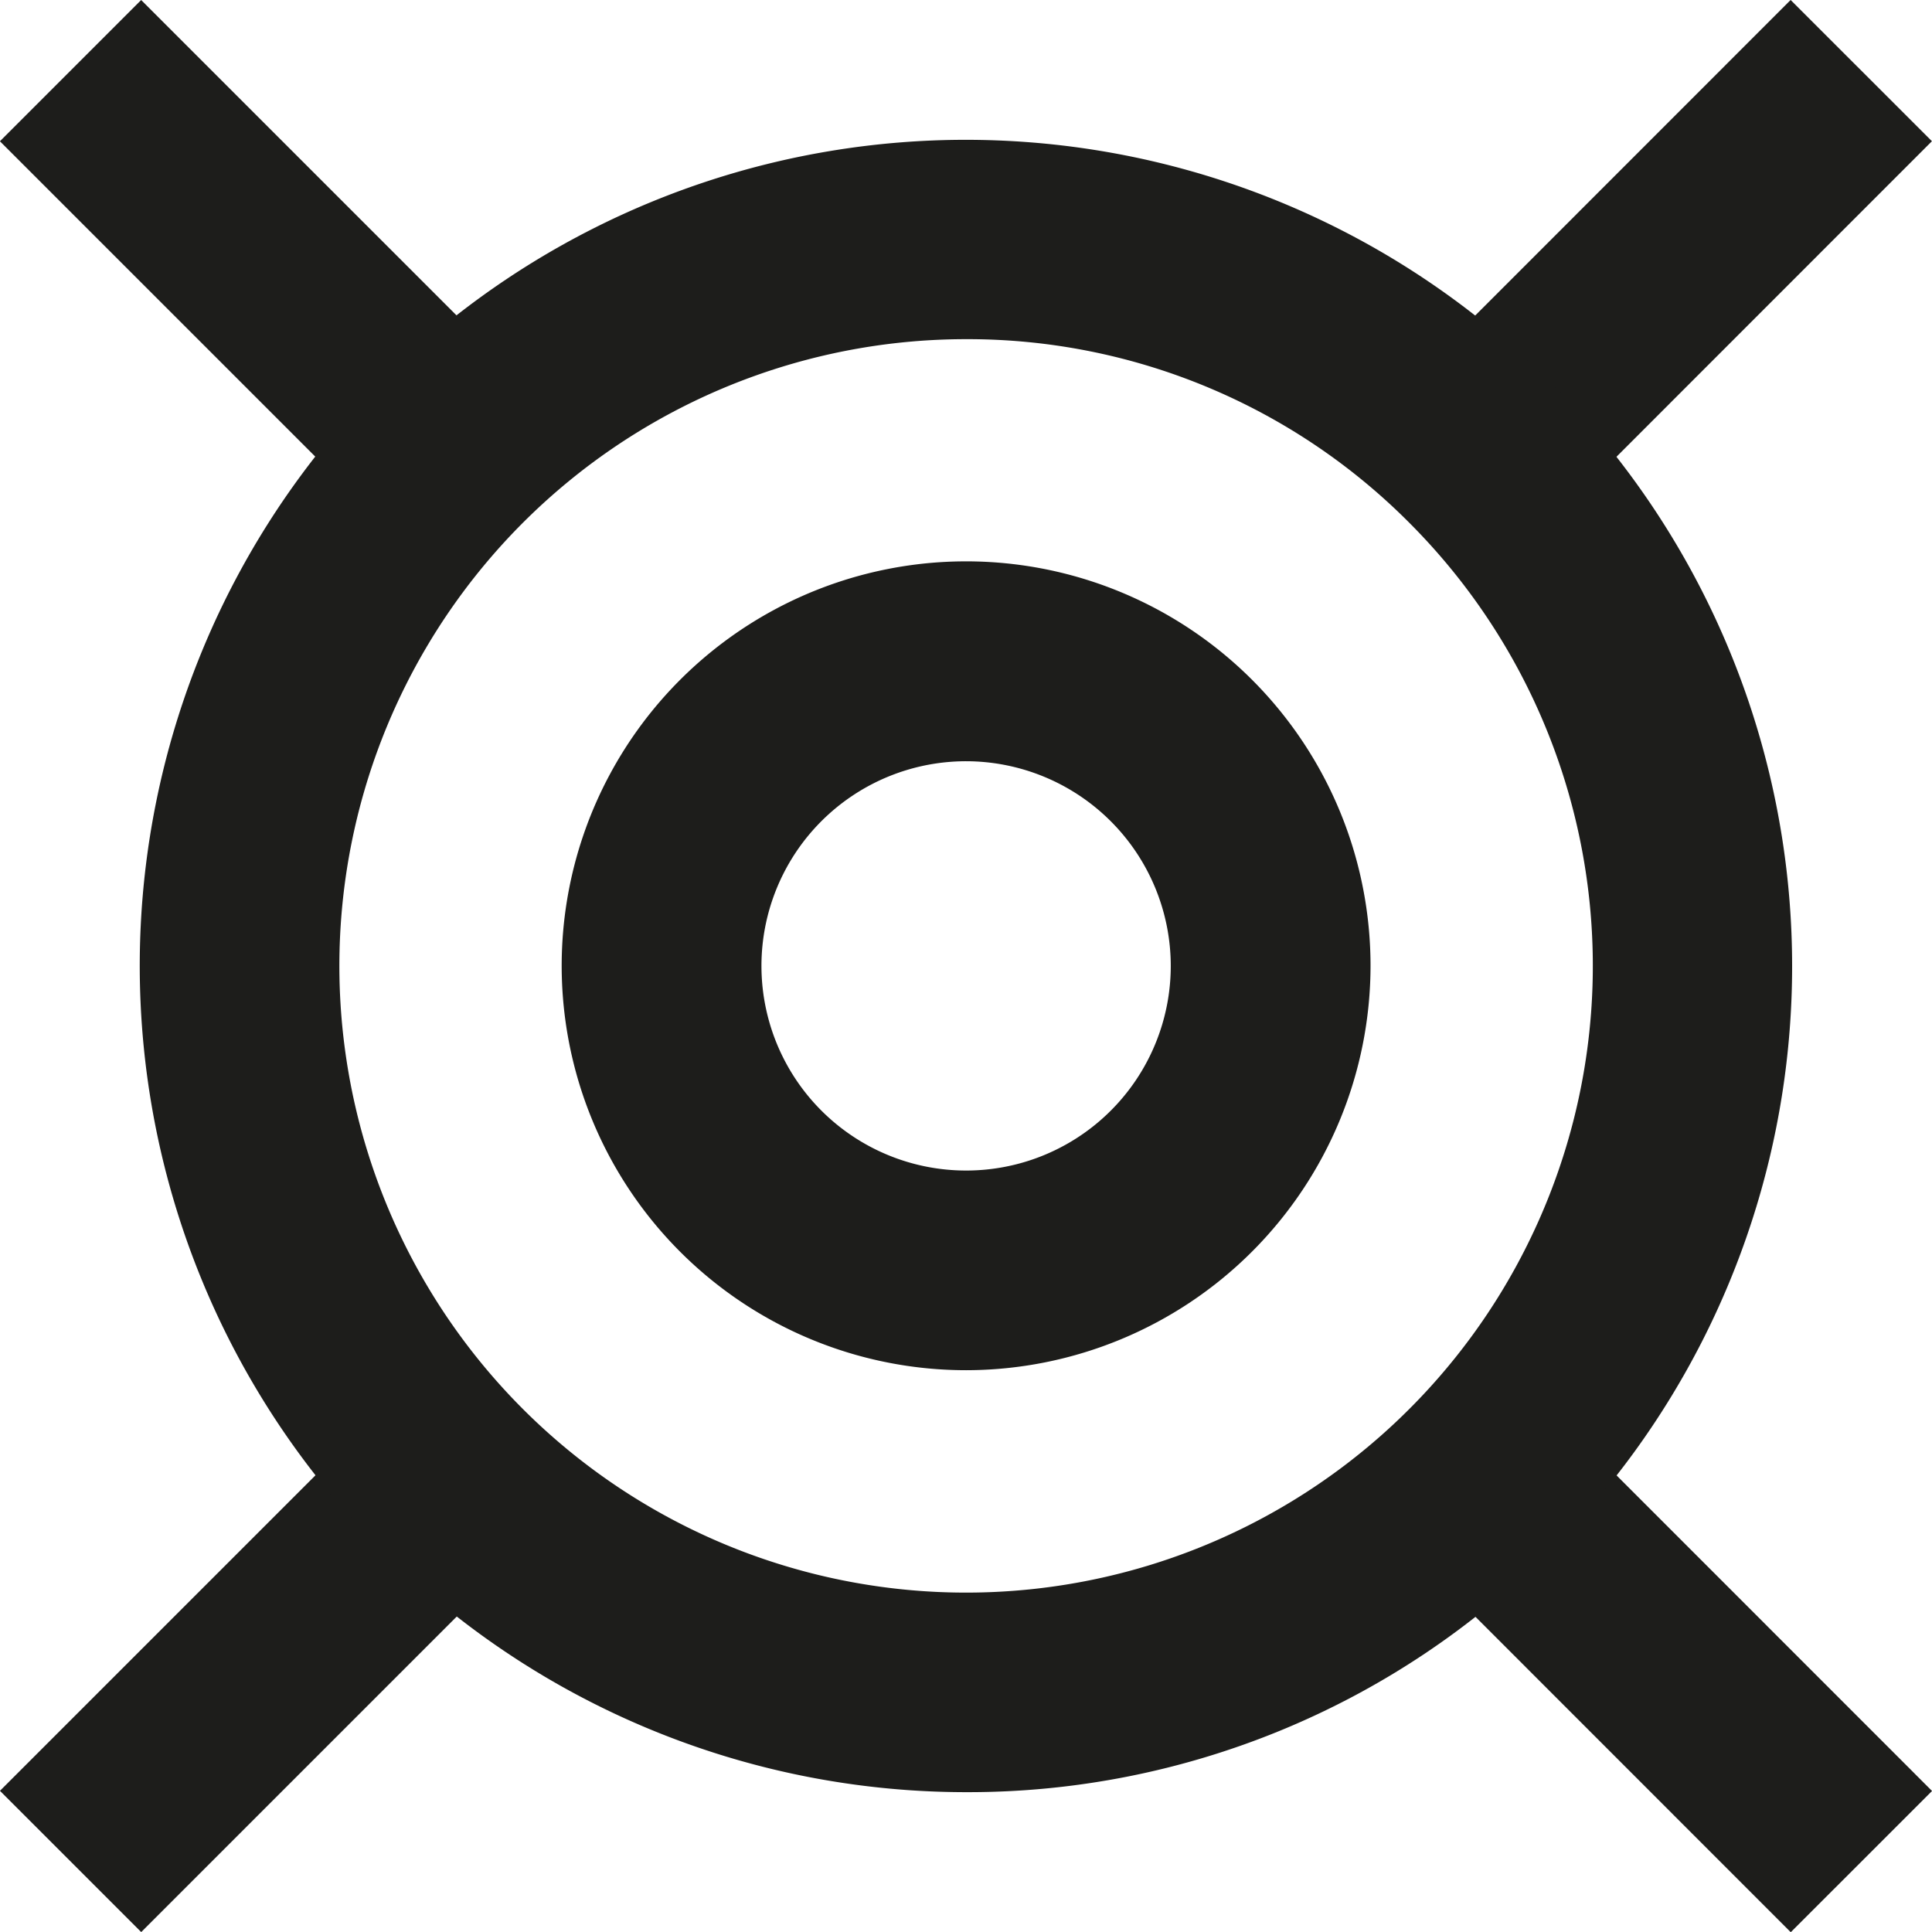
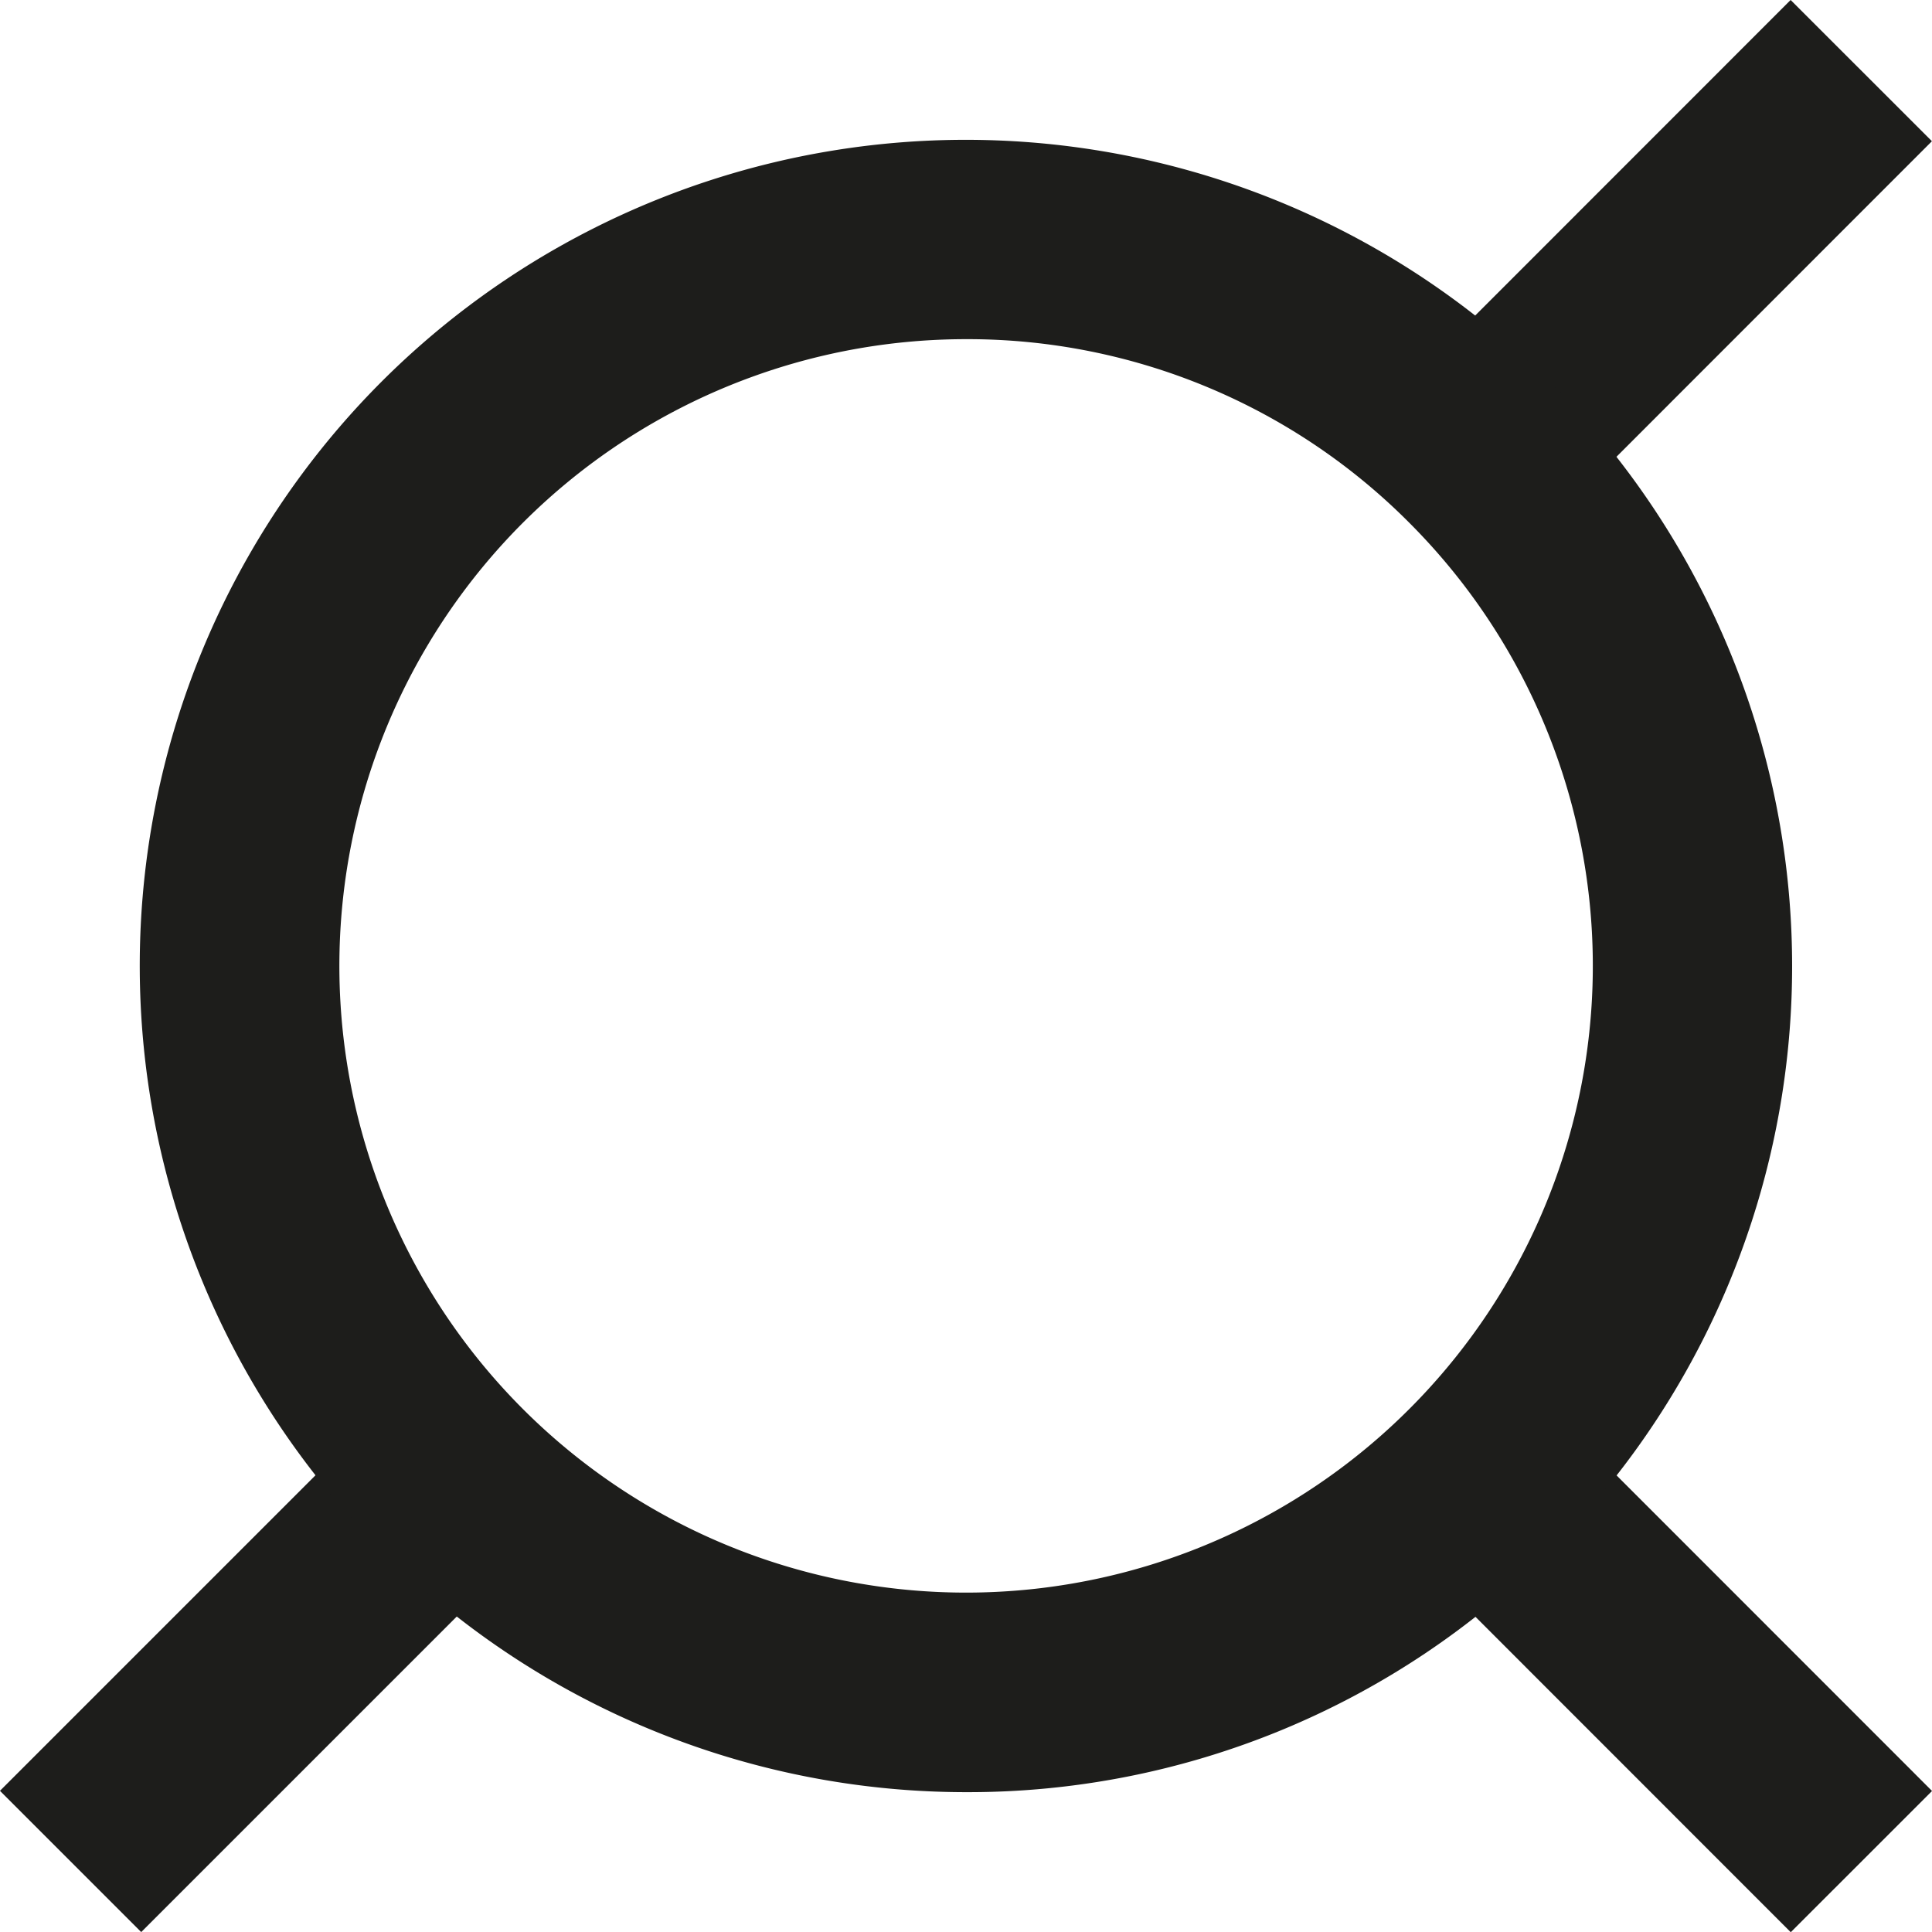
<svg xmlns="http://www.w3.org/2000/svg" id="Layer_1" data-name="Layer 1" viewBox="0 0 174.08 174.09">
  <defs>
    <style>
      .cls-1 {
        fill: #1d1d1b;
      }
    </style>
  </defs>
  <title>rholeoalbussymbol</title>
  <rect class="cls-1" x="119.87" y="8.14" width="48.6" height="18" transform="translate(36.48 113.39) rotate(-45.01)" />
  <rect class="cls-1" x="-7.13" y="135.11" width="48.66" height="18" transform="translate(-90.5 60.78) rotate(-45)" />
-   <rect class="cls-1" x="8.19" y="-7.17" width="18" height="48.63" transform="translate(-0.73 23.59) rotate(-45)" />
  <rect class="cls-1" x="135.16" y="119.81" width="18" height="48.63" transform="translate(-53.32 150.53) rotate(-44.99)" />
  <path class="cls-1" d="M80.7,155.07A74.46,74.46,0,0,1,28,28a74.46,74.46,0,1,1,105.31,105.3A74,74,0,0,1,80.7,155.07Zm0-130.92a56.47,56.47,0,1,0,39.92,16.54A56.12,56.12,0,0,0,80.7,24.15Z" transform="translate(6.36 6.41)" />
-   <path class="cls-1" d="M80.7,117.05a36.44,36.44,0,1,1,36.43-36.44A36.47,36.47,0,0,1,80.7,117.05Zm0-54.87A18.44,18.44,0,1,0,99.13,80.61,18.46,18.46,0,0,0,80.7,62.18Z" transform="translate(6.36 6.41)" />
</svg>